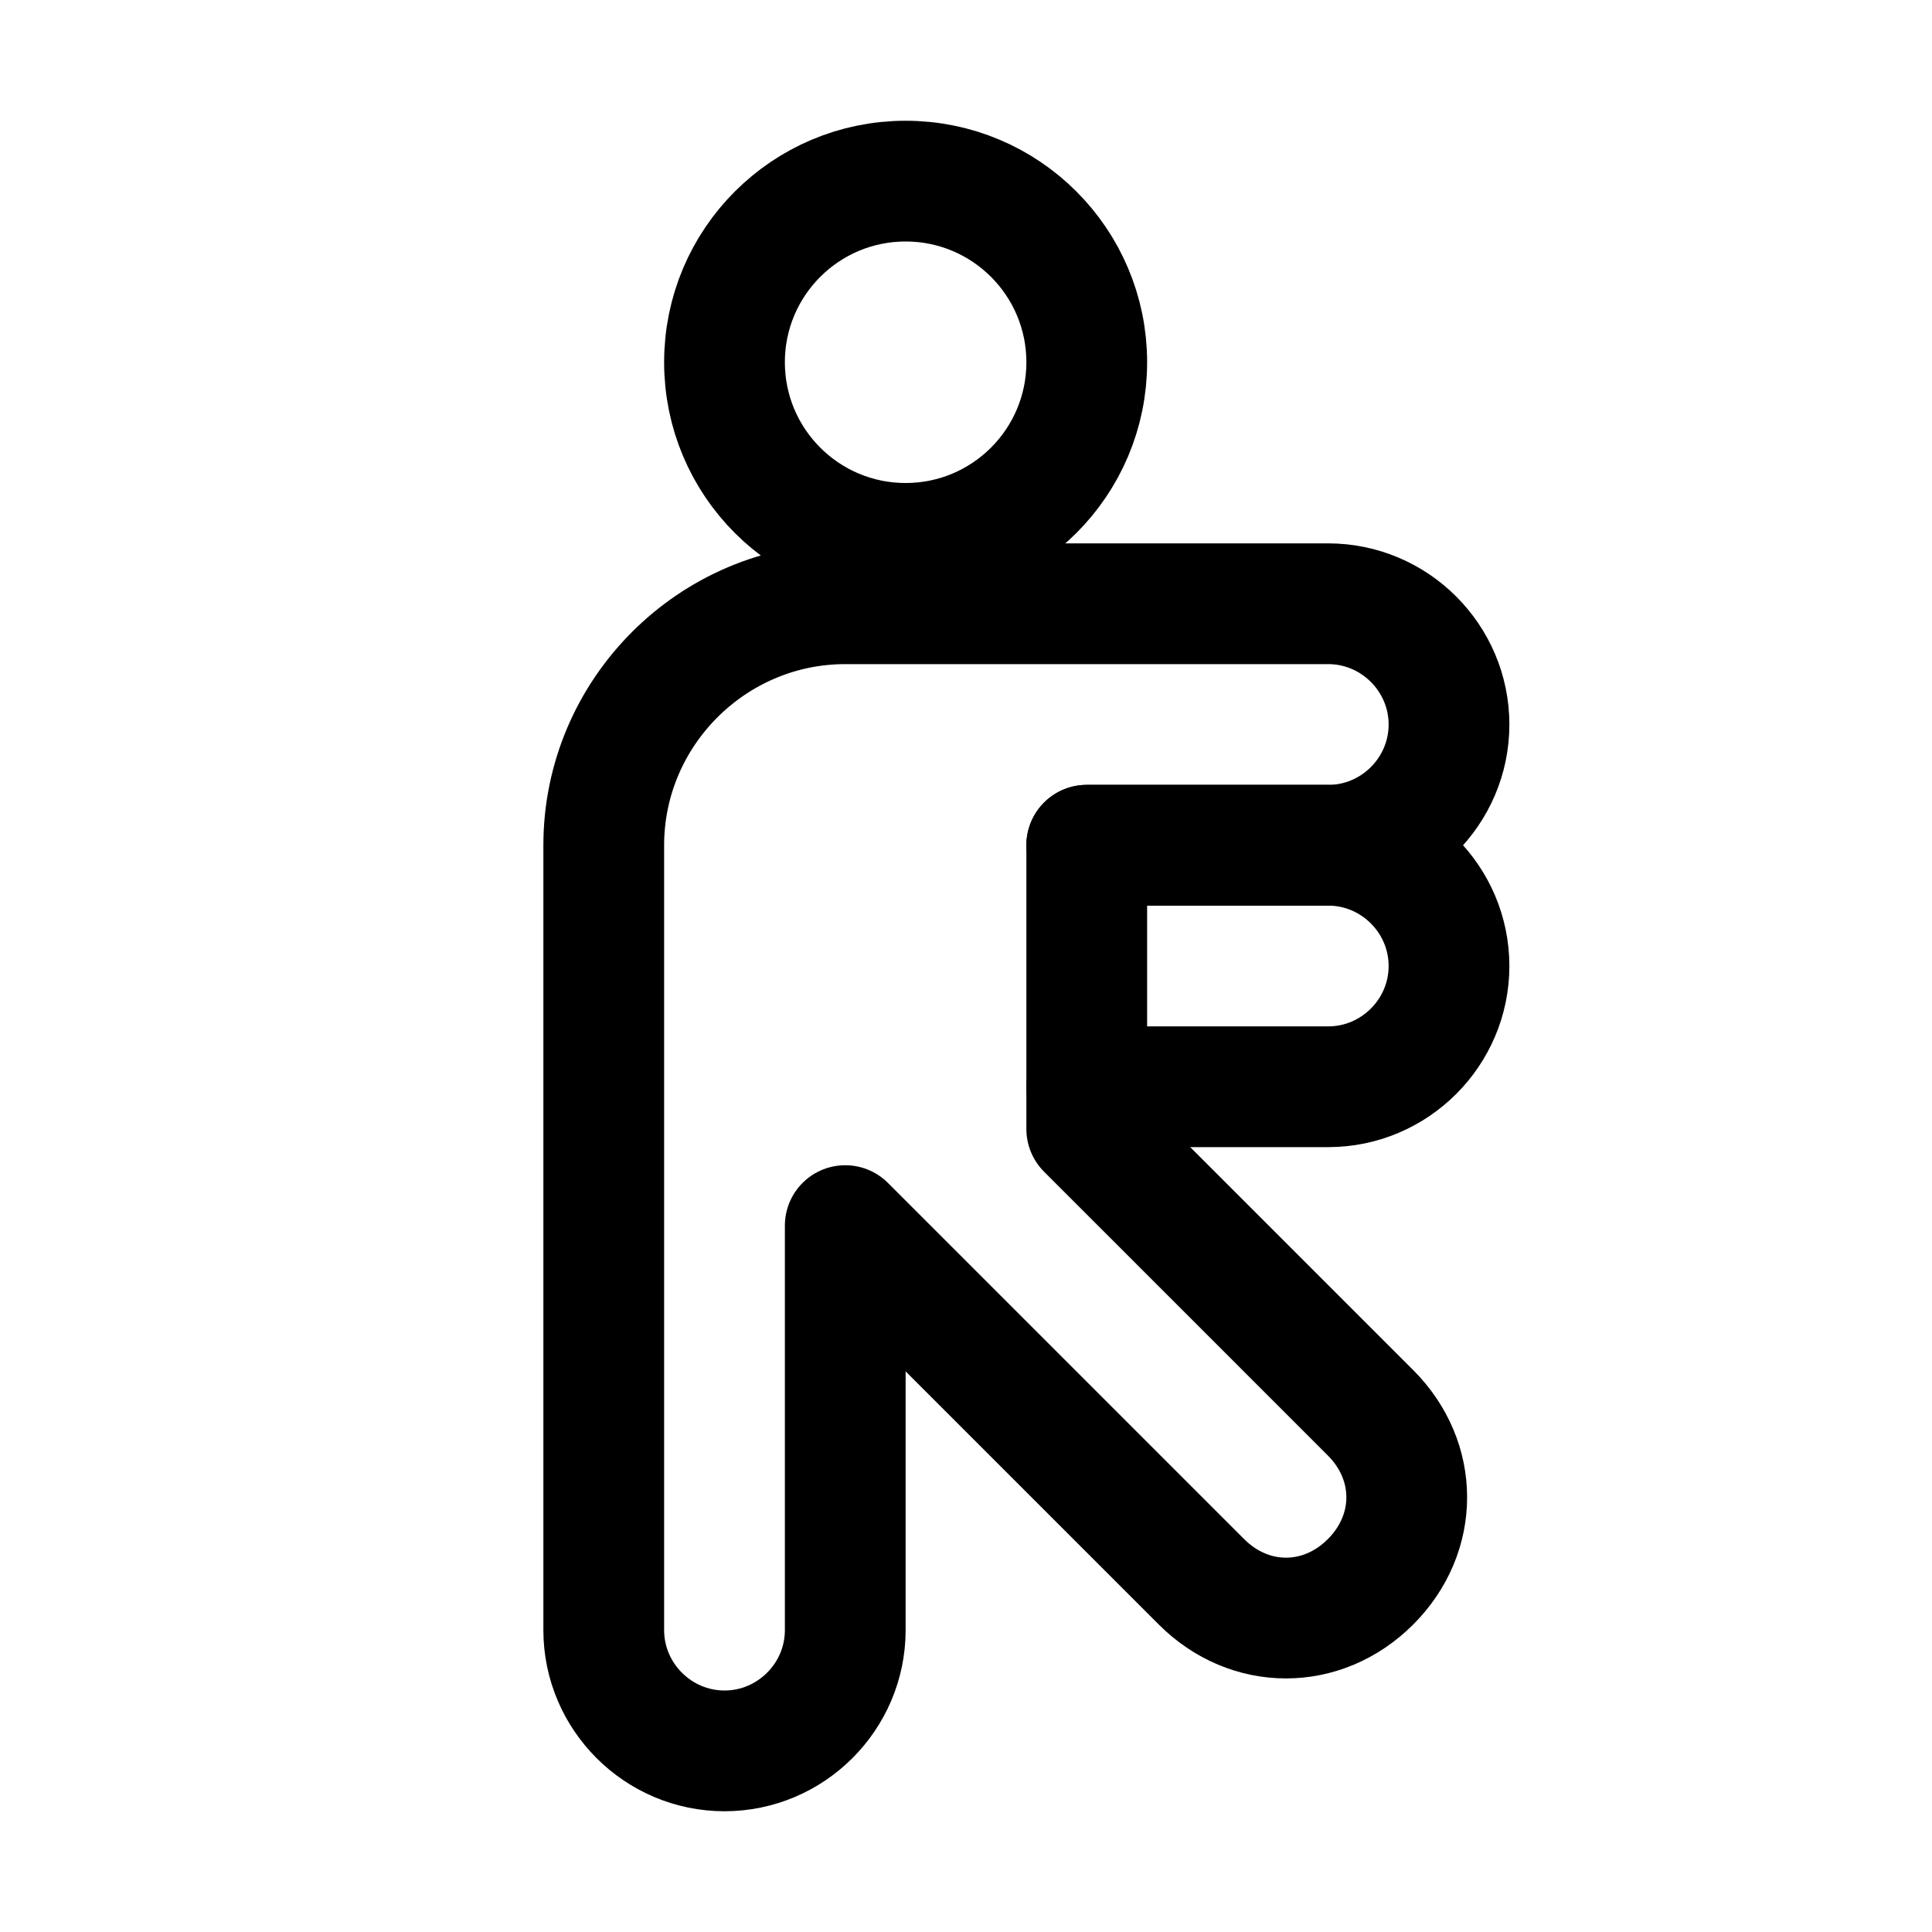
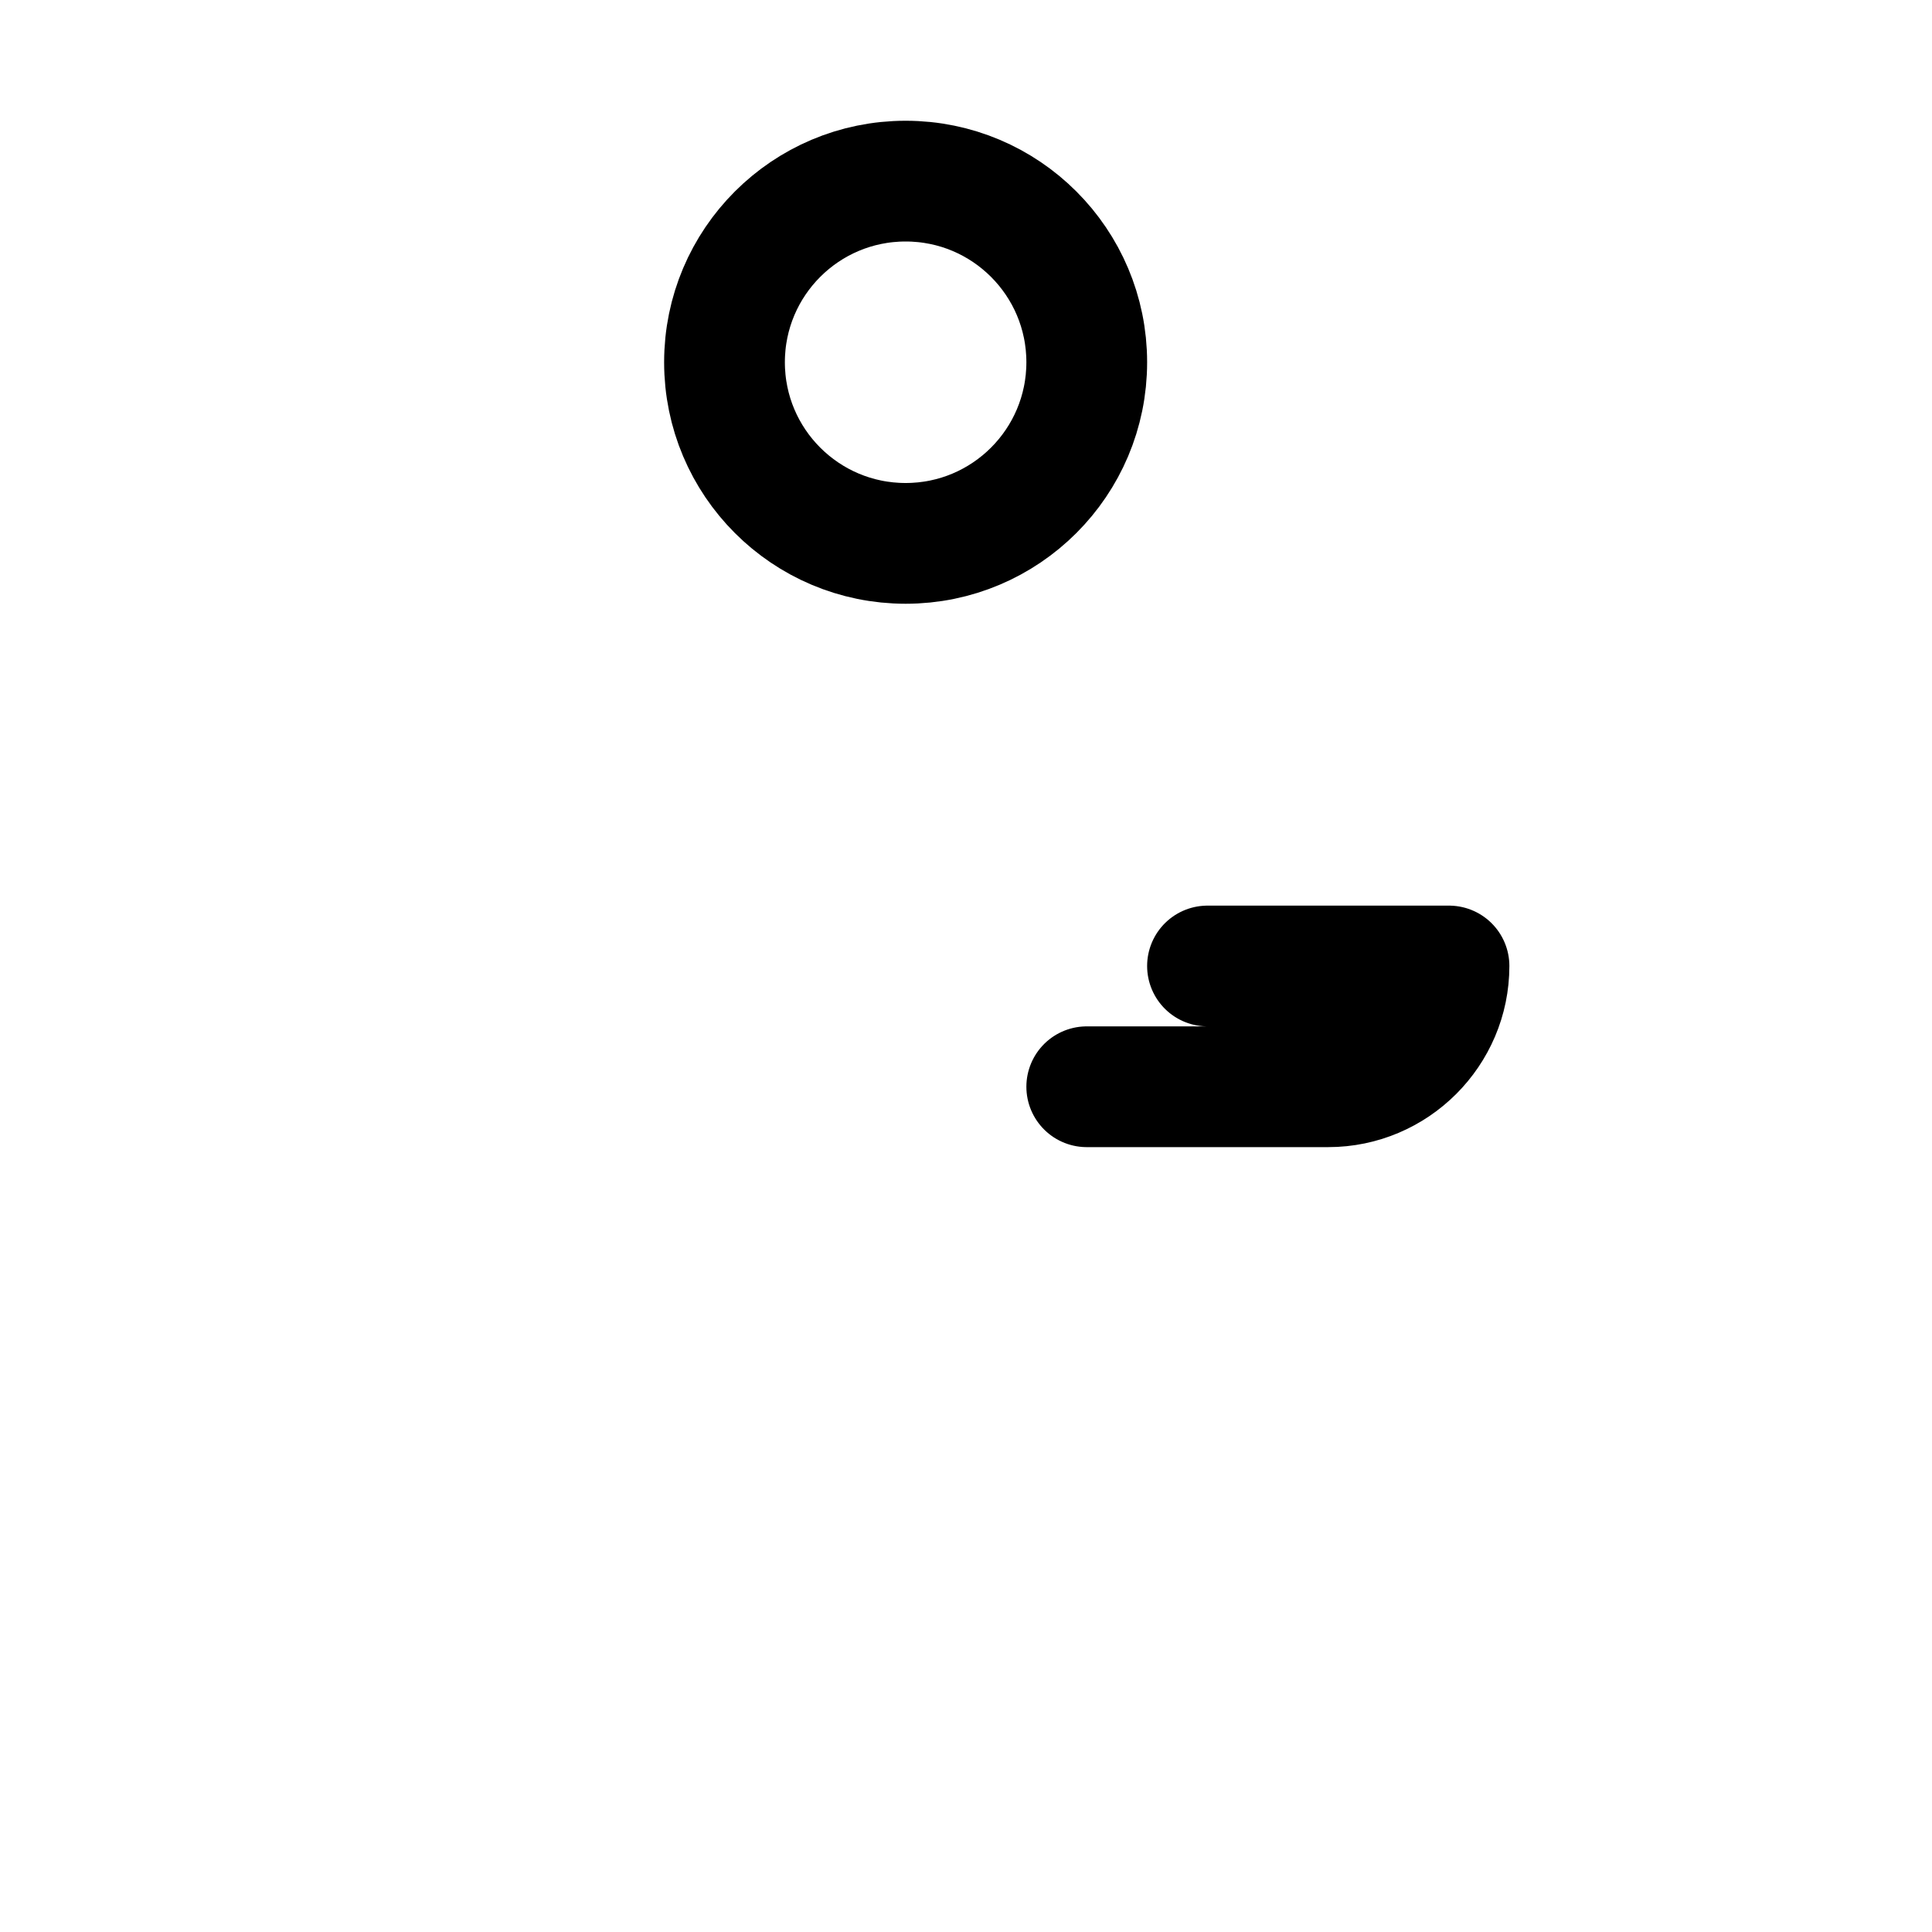
<svg xmlns="http://www.w3.org/2000/svg" version="1.1" id="Icons" viewBox="0 0 32 32" xml:space="preserve">
  <style type="text/css">
	.st0{fill:none;stroke:#000000;stroke-width:2;stroke-linecap:round;stroke-linejoin:round;stroke-miterlimit:10;}
</style>
-   <path class="st0" d="M22.7,23.4L18,18.7V14h4c1.1,0,2-0.9,2-2v0c0-1.1-0.9-2-2-2h-4h-4h0c-2.2,0-4,1.8-4,4v0v5v8c0,1.1,0.9,2,2,2h0  c1.1,0,2-0.9,2-2v-6.7l5.9,5.9c0.8,0.8,2,0.8,2.8,0l0,0C23.5,25.4,23.5,24.2,22.7,23.4z" />
-   <path class="st0" d="M18,18h4c1.1,0,2-0.9,2-2v0c0-1.1-0.9-2-2-2h-4" />
+   <path class="st0" d="M18,18h4c1.1,0,2-0.9,2-2v0h-4" />
  <circle class="st0" cx="15" cy="6" r="3" />
</svg>